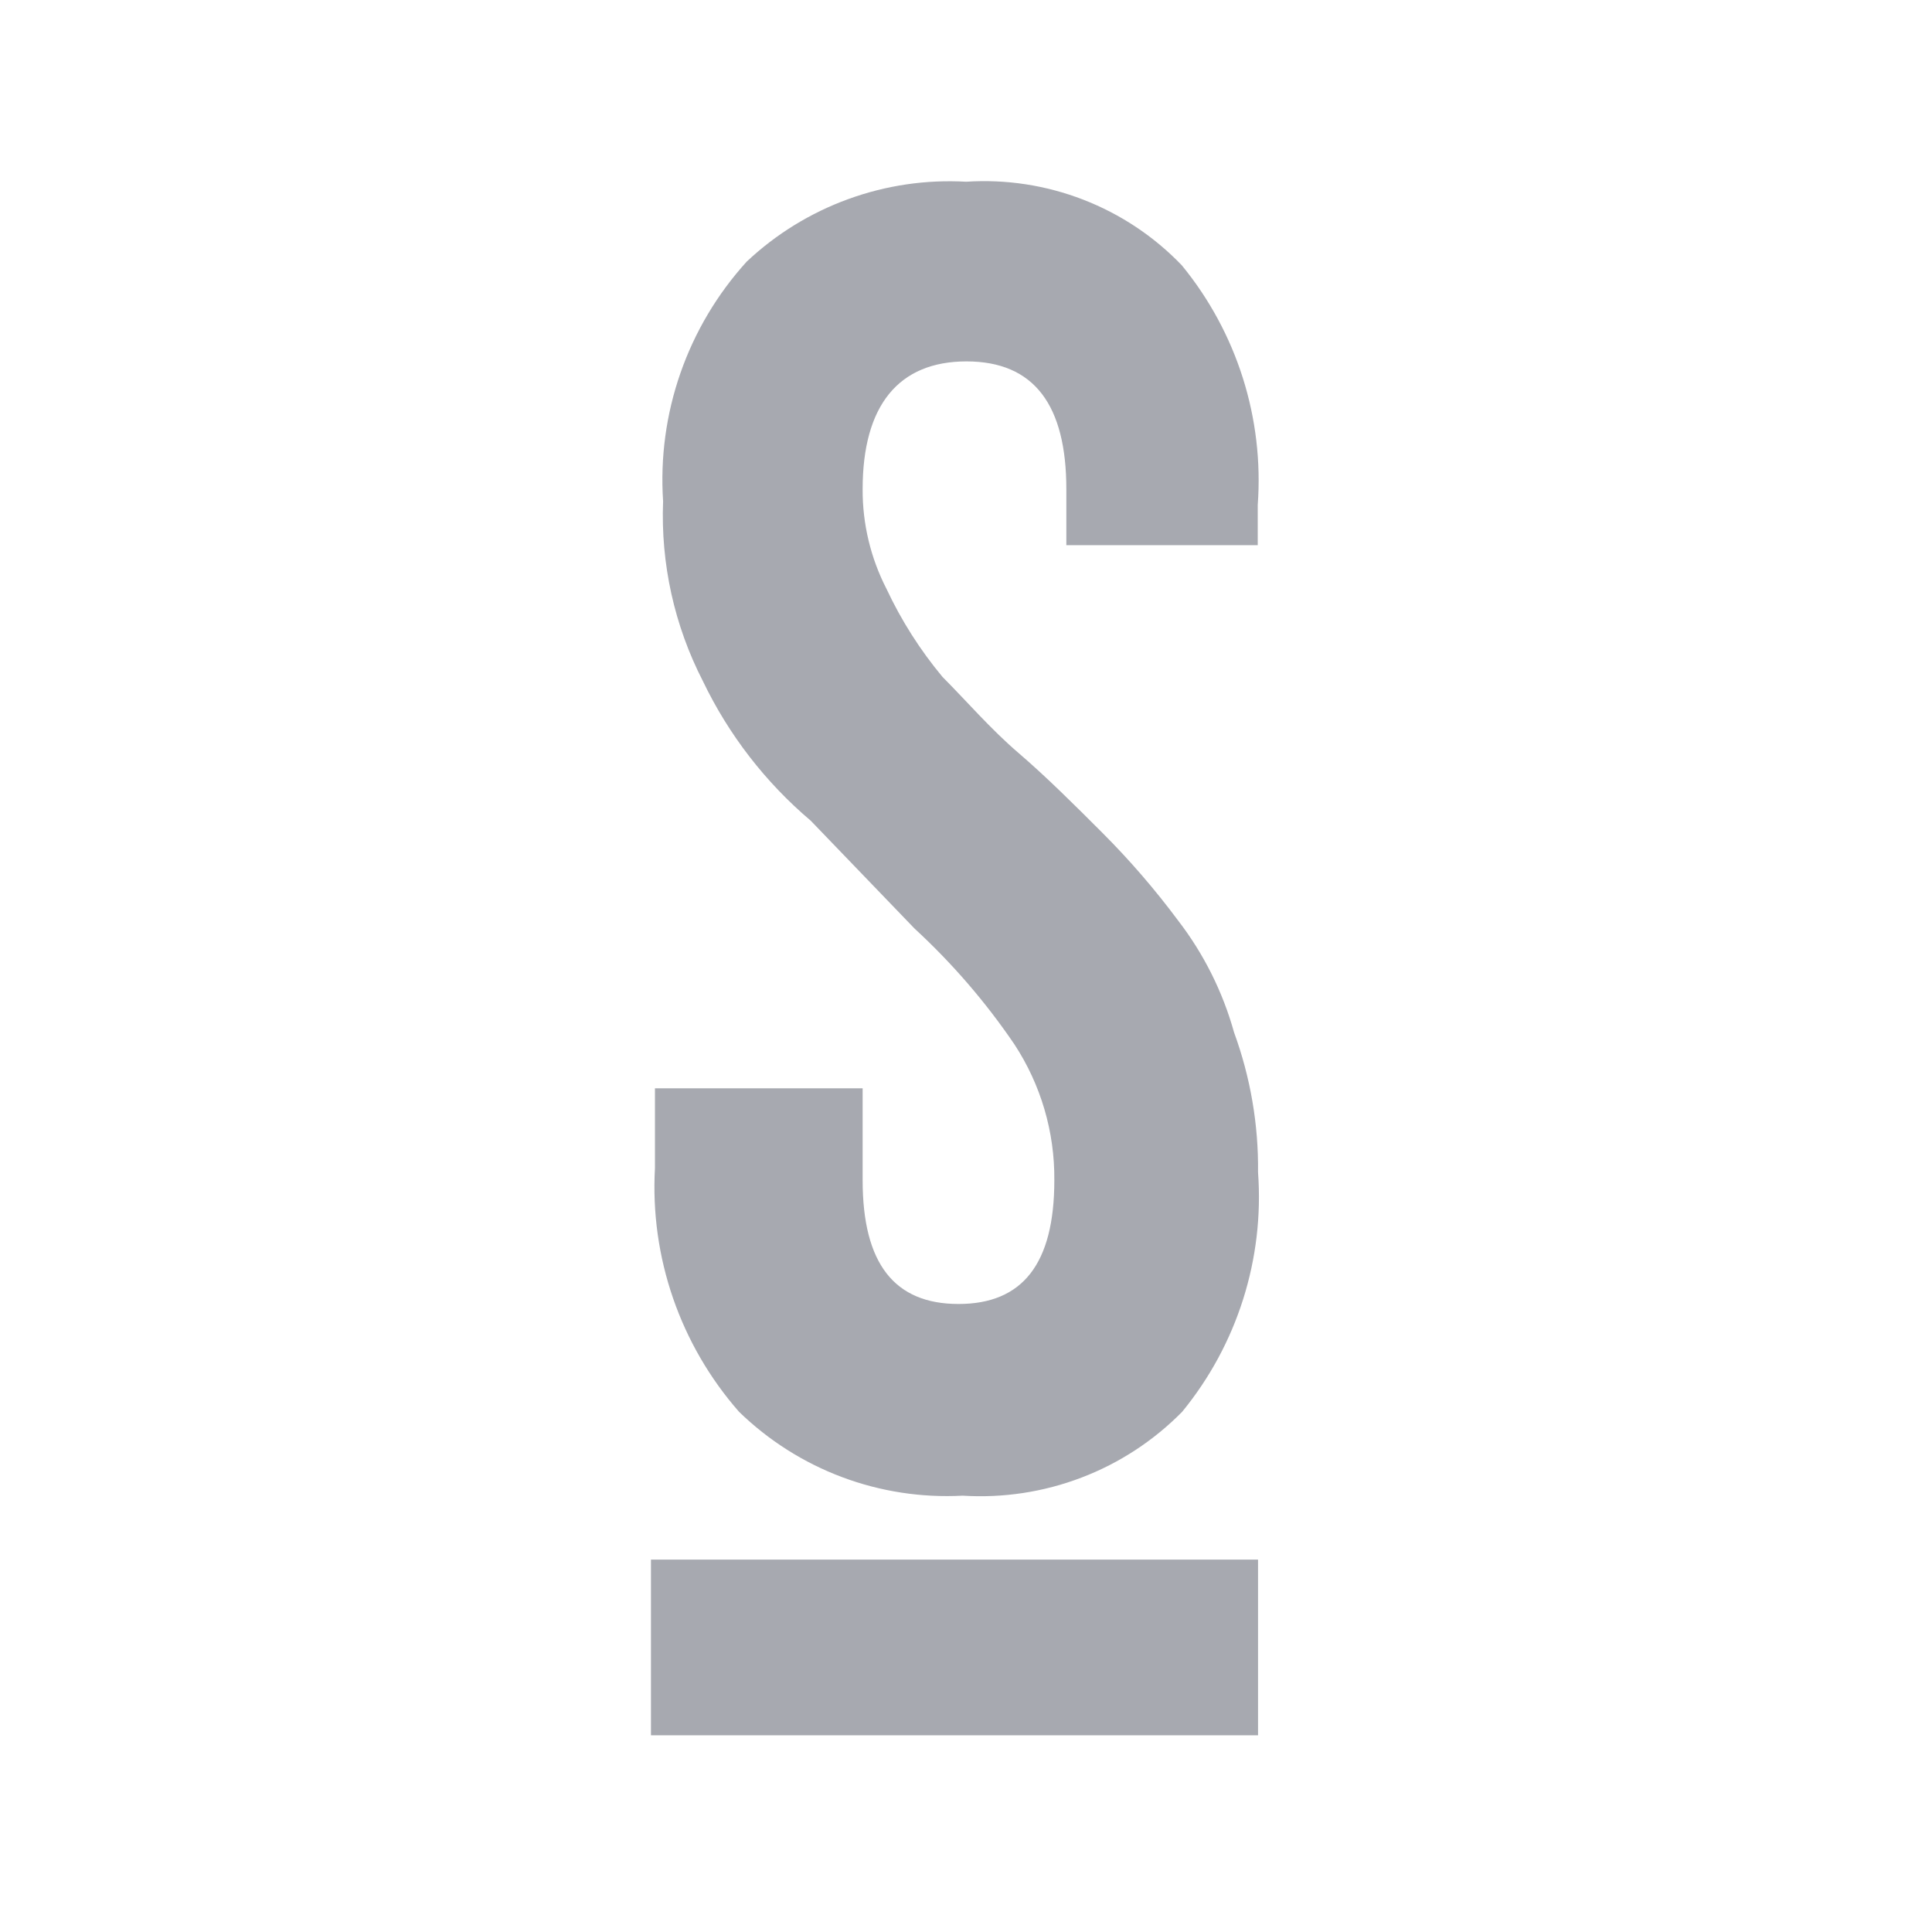
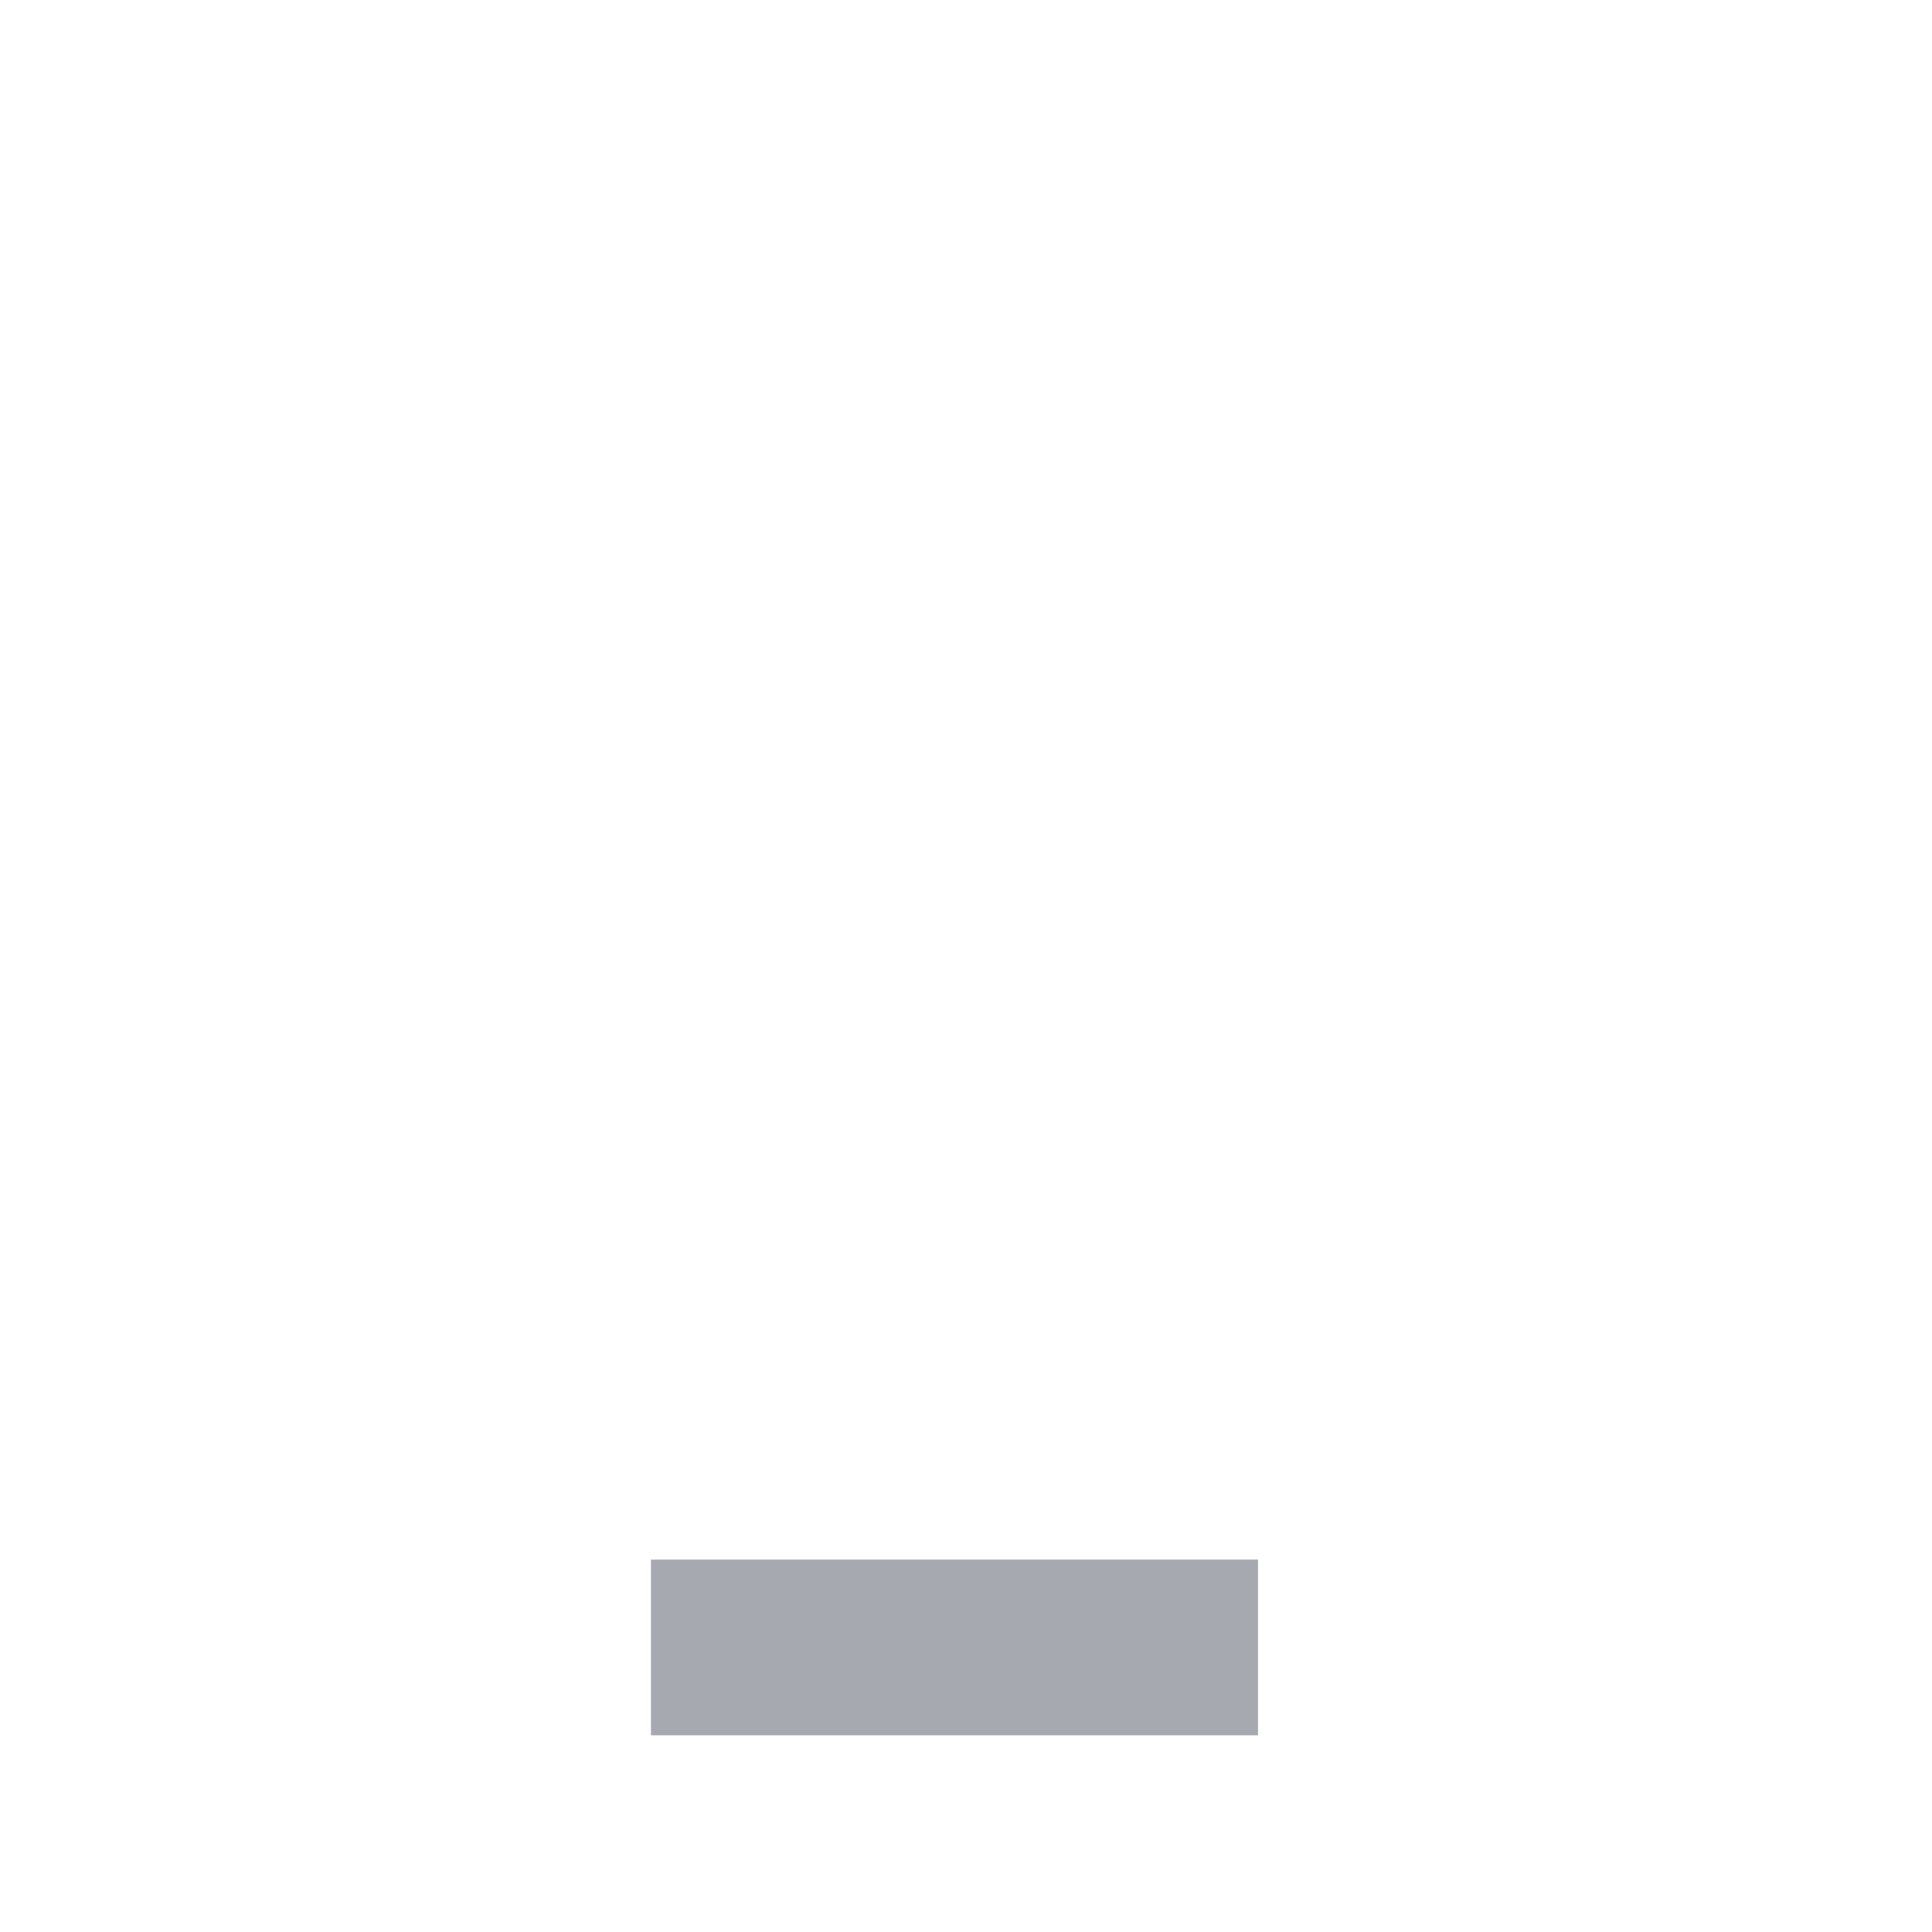
<svg xmlns="http://www.w3.org/2000/svg" width="32" height="32" viewBox="0 0 32 32" fill="none">
-   <path fill-rule="evenodd" clip-rule="evenodd" d="M10.848 19.349V18.026H14.288V19.548C14.288 20.933 14.817 21.598 15.876 21.598C16.934 21.598 17.463 20.937 17.463 19.548C17.47 18.749 17.24 17.966 16.802 17.298C16.326 16.597 15.771 15.954 15.148 15.38L13.428 13.593C12.677 12.957 12.068 12.169 11.642 11.281C11.169 10.361 10.942 9.335 10.983 8.302C10.935 7.582 11.033 6.859 11.271 6.177C11.509 5.495 11.882 4.868 12.368 4.333C12.852 3.877 13.425 3.525 14.049 3.298C14.674 3.07 15.339 2.972 16.003 3.01C16.663 2.966 17.325 3.068 17.942 3.307C18.559 3.546 19.117 3.917 19.575 4.395C20.487 5.508 20.937 6.929 20.832 8.364V9.03H17.662V8.103C17.662 6.714 17.133 5.986 16.008 5.986C14.884 5.986 14.288 6.714 14.288 8.103C14.285 8.679 14.422 9.246 14.685 9.757C14.93 10.28 15.242 10.769 15.611 11.212C16.008 11.61 16.405 12.073 16.868 12.47C17.331 12.867 17.794 13.329 18.257 13.792C18.711 14.246 19.131 14.733 19.514 15.248C19.939 15.8 20.253 16.429 20.44 17.1C20.711 17.842 20.846 18.626 20.837 19.416C20.942 20.851 20.492 22.271 19.58 23.384C19.109 23.862 18.541 24.234 17.914 24.473C17.287 24.713 16.615 24.815 15.945 24.773C15.265 24.809 14.585 24.705 13.948 24.466C13.31 24.227 12.729 23.858 12.241 23.384C11.266 22.273 10.766 20.824 10.848 19.349Z" fill="#A7A9B0" />
  <path fill-rule="evenodd" clip-rule="evenodd" d="M10.782 28.742H20.837V25.832H10.782V28.742Z" fill="#A7A9B0" />
</svg>